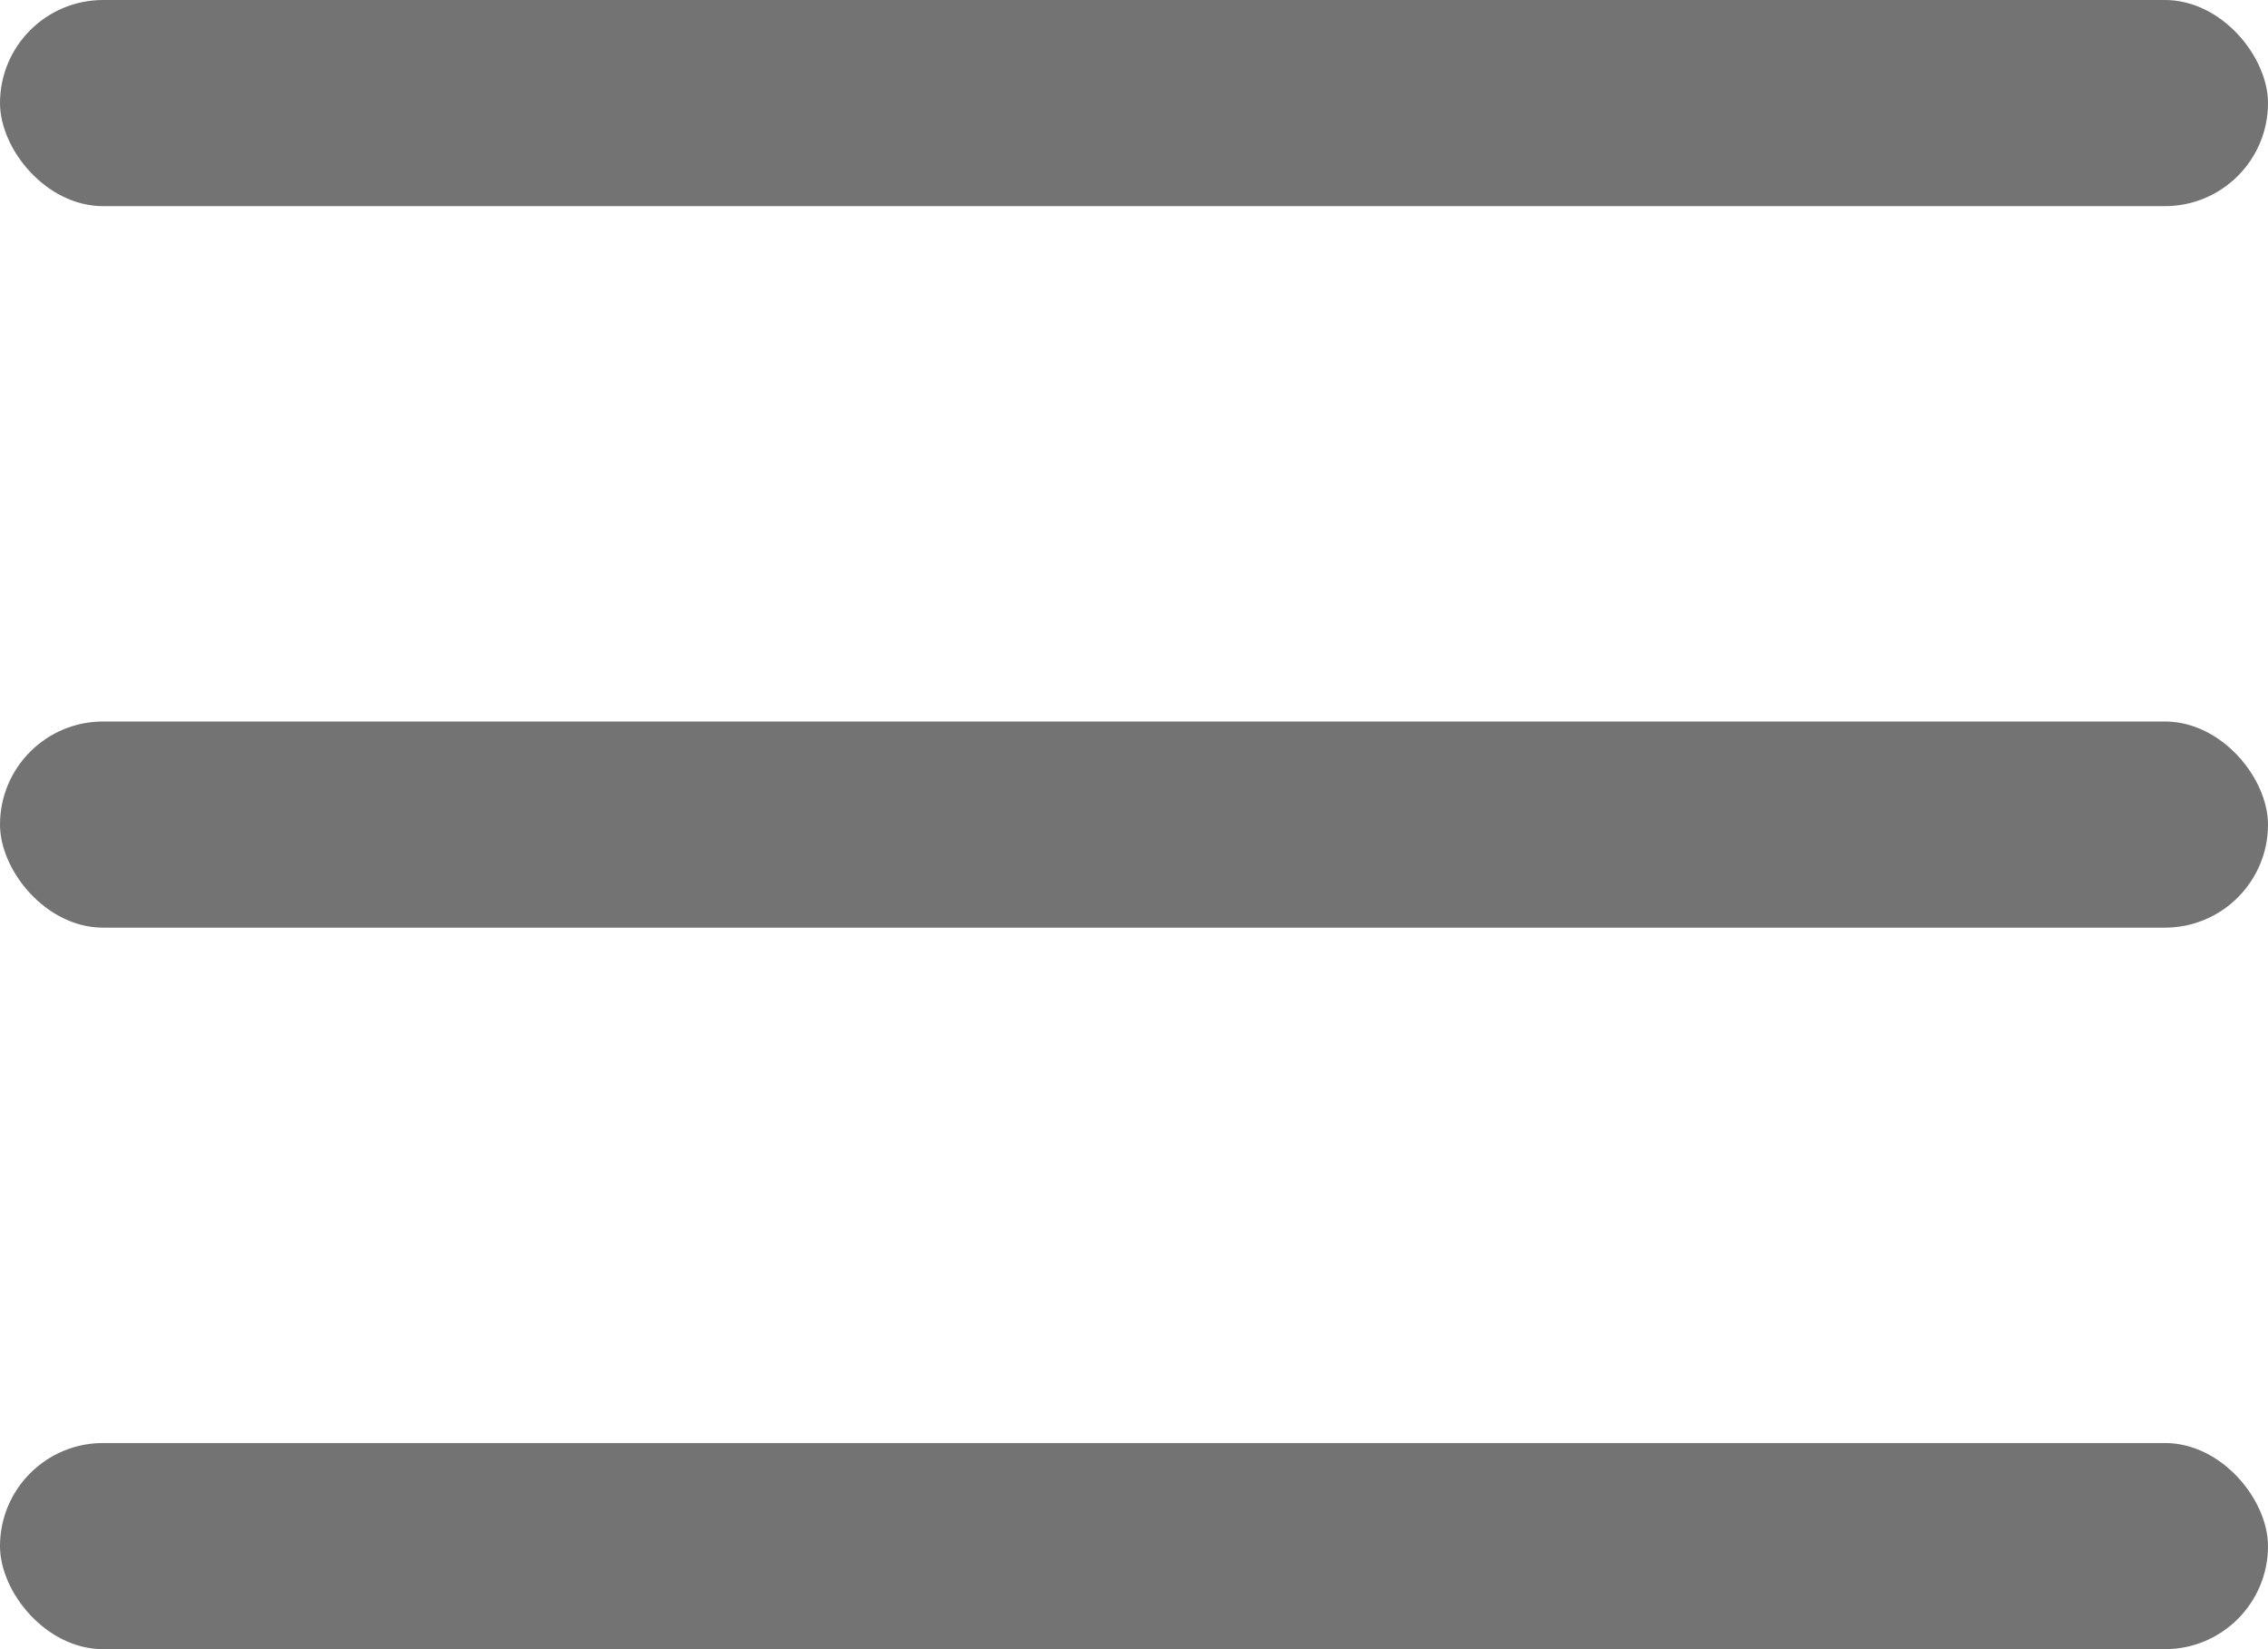
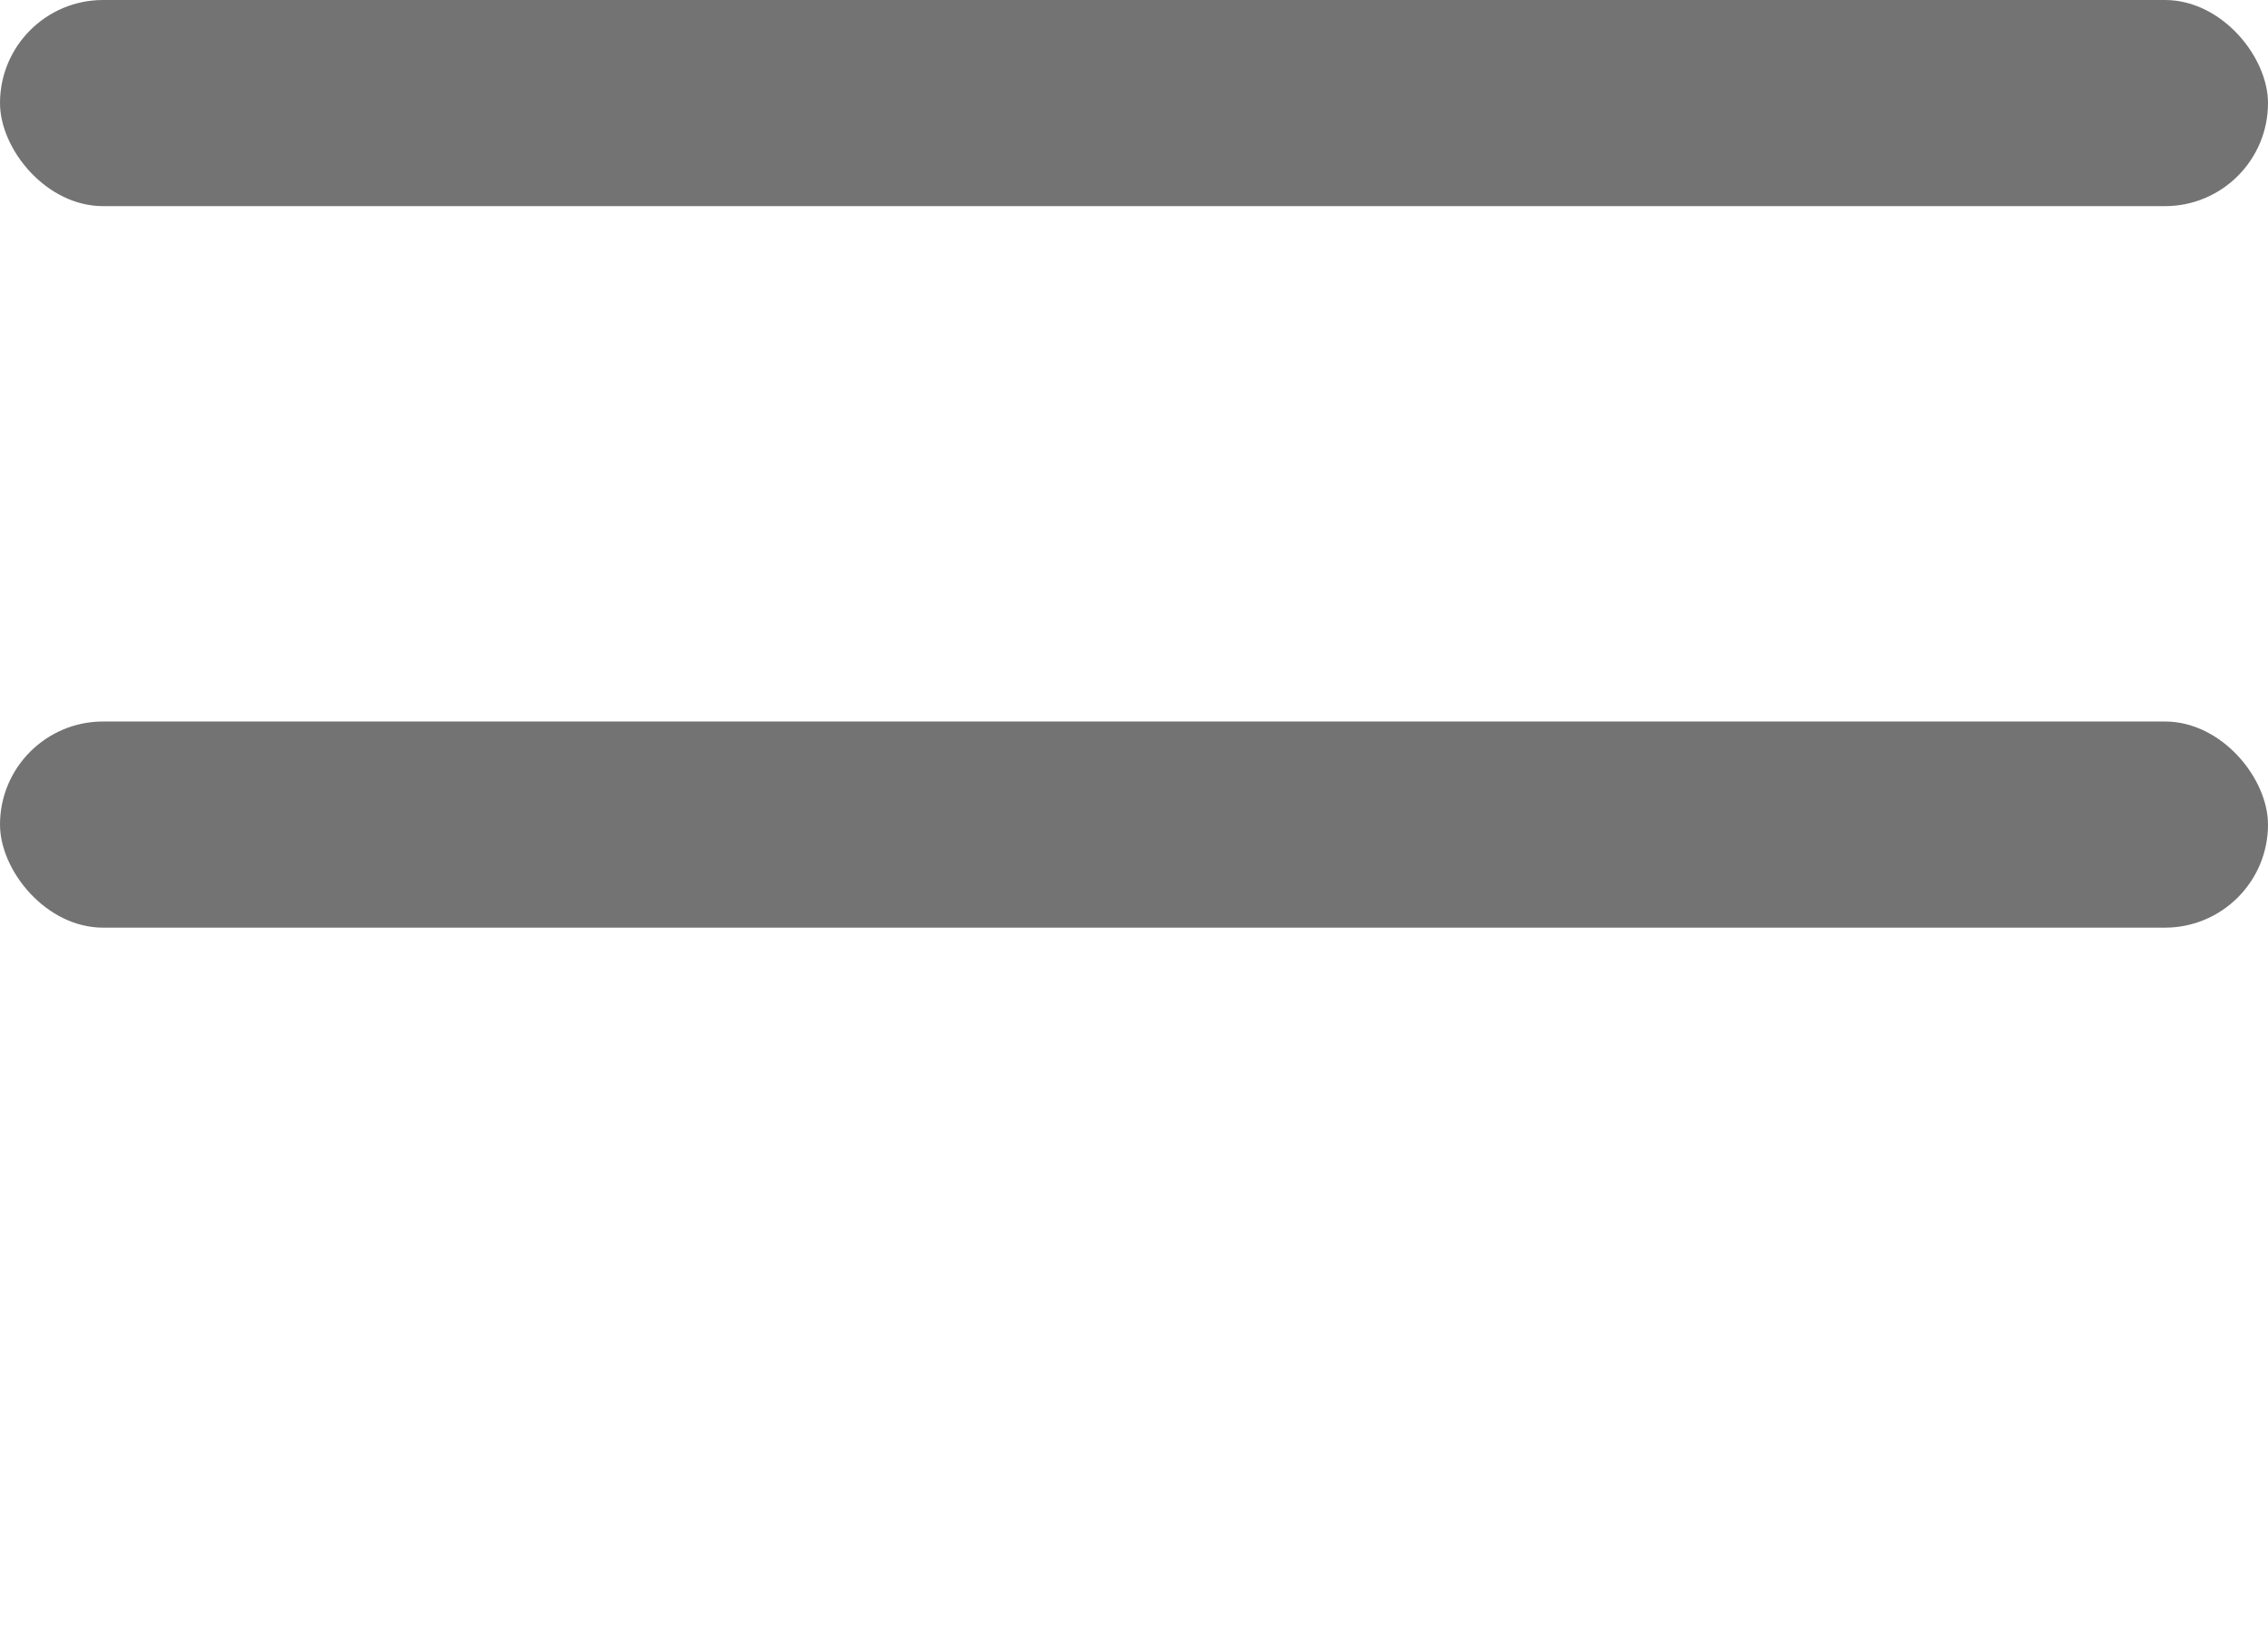
<svg xmlns="http://www.w3.org/2000/svg" width="22" height="16" viewBox="0 0 22 16" fill="none">
-   <rect y="14" width="22" height="2" rx="1" fill="#737373" />
  <rect width="22" height="2" rx="1" fill="#737373" />
  <rect y="7" width="22" height="2" rx="1" fill="#737373" />
</svg>